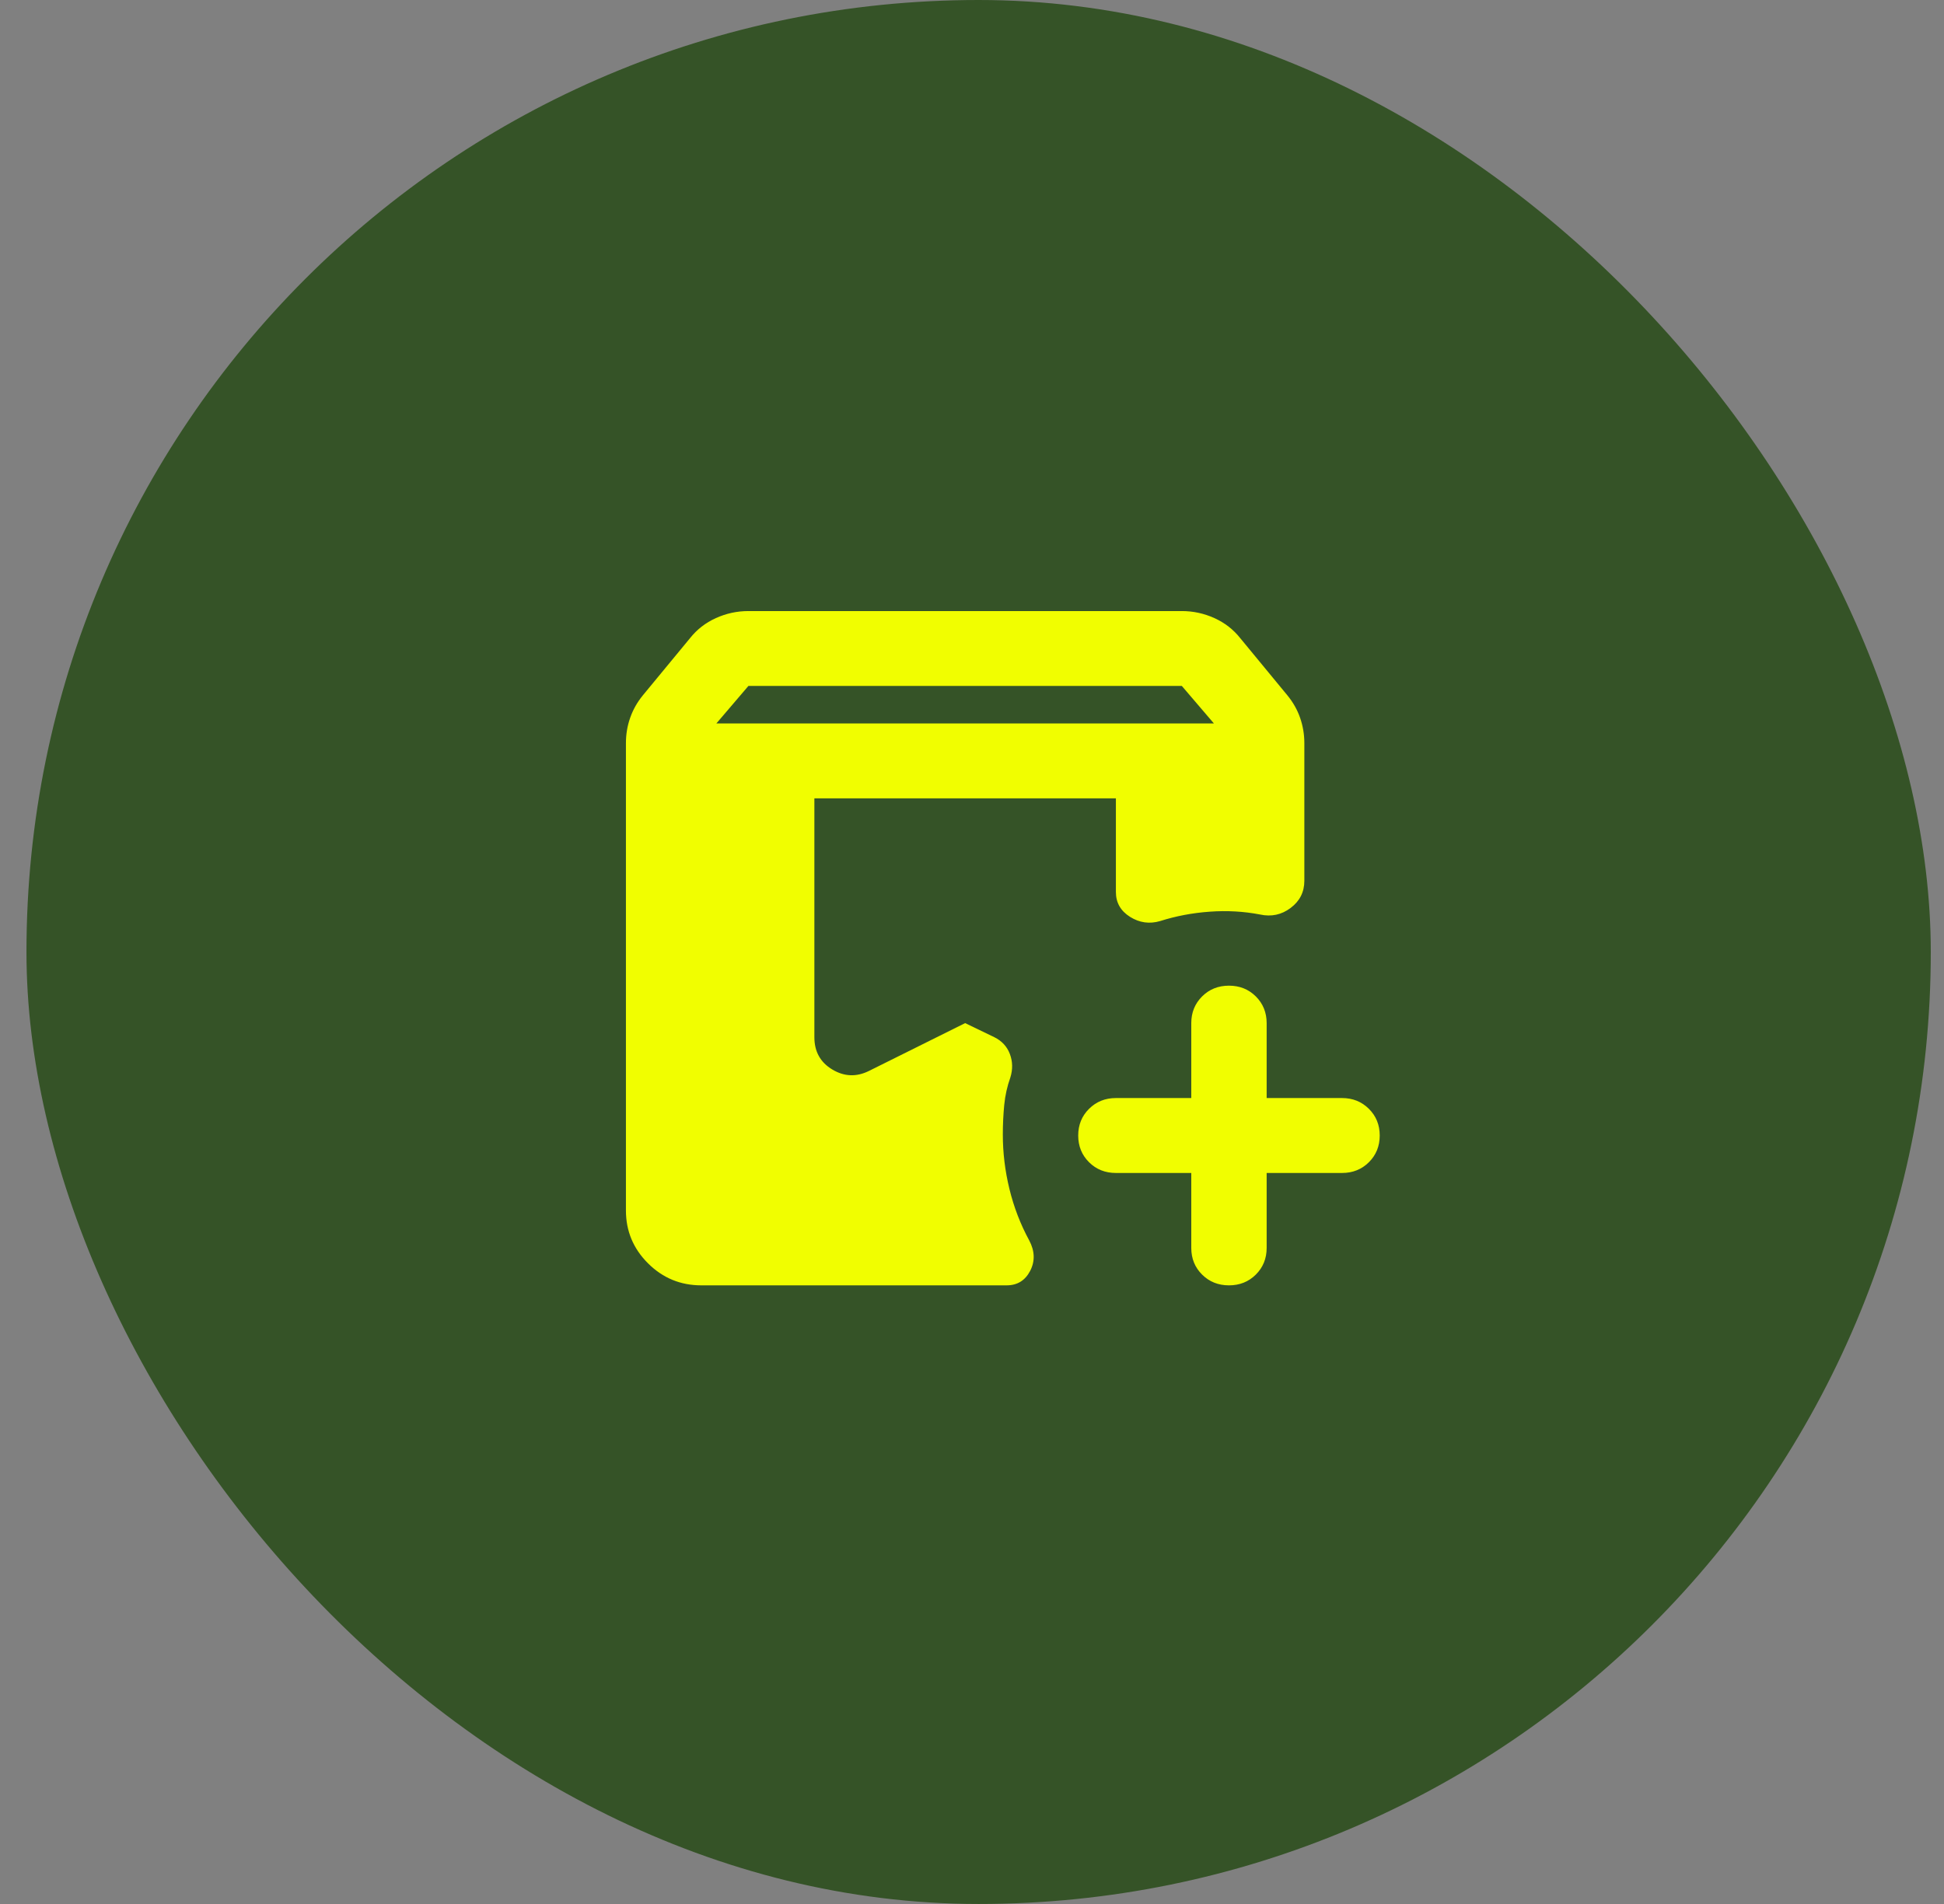
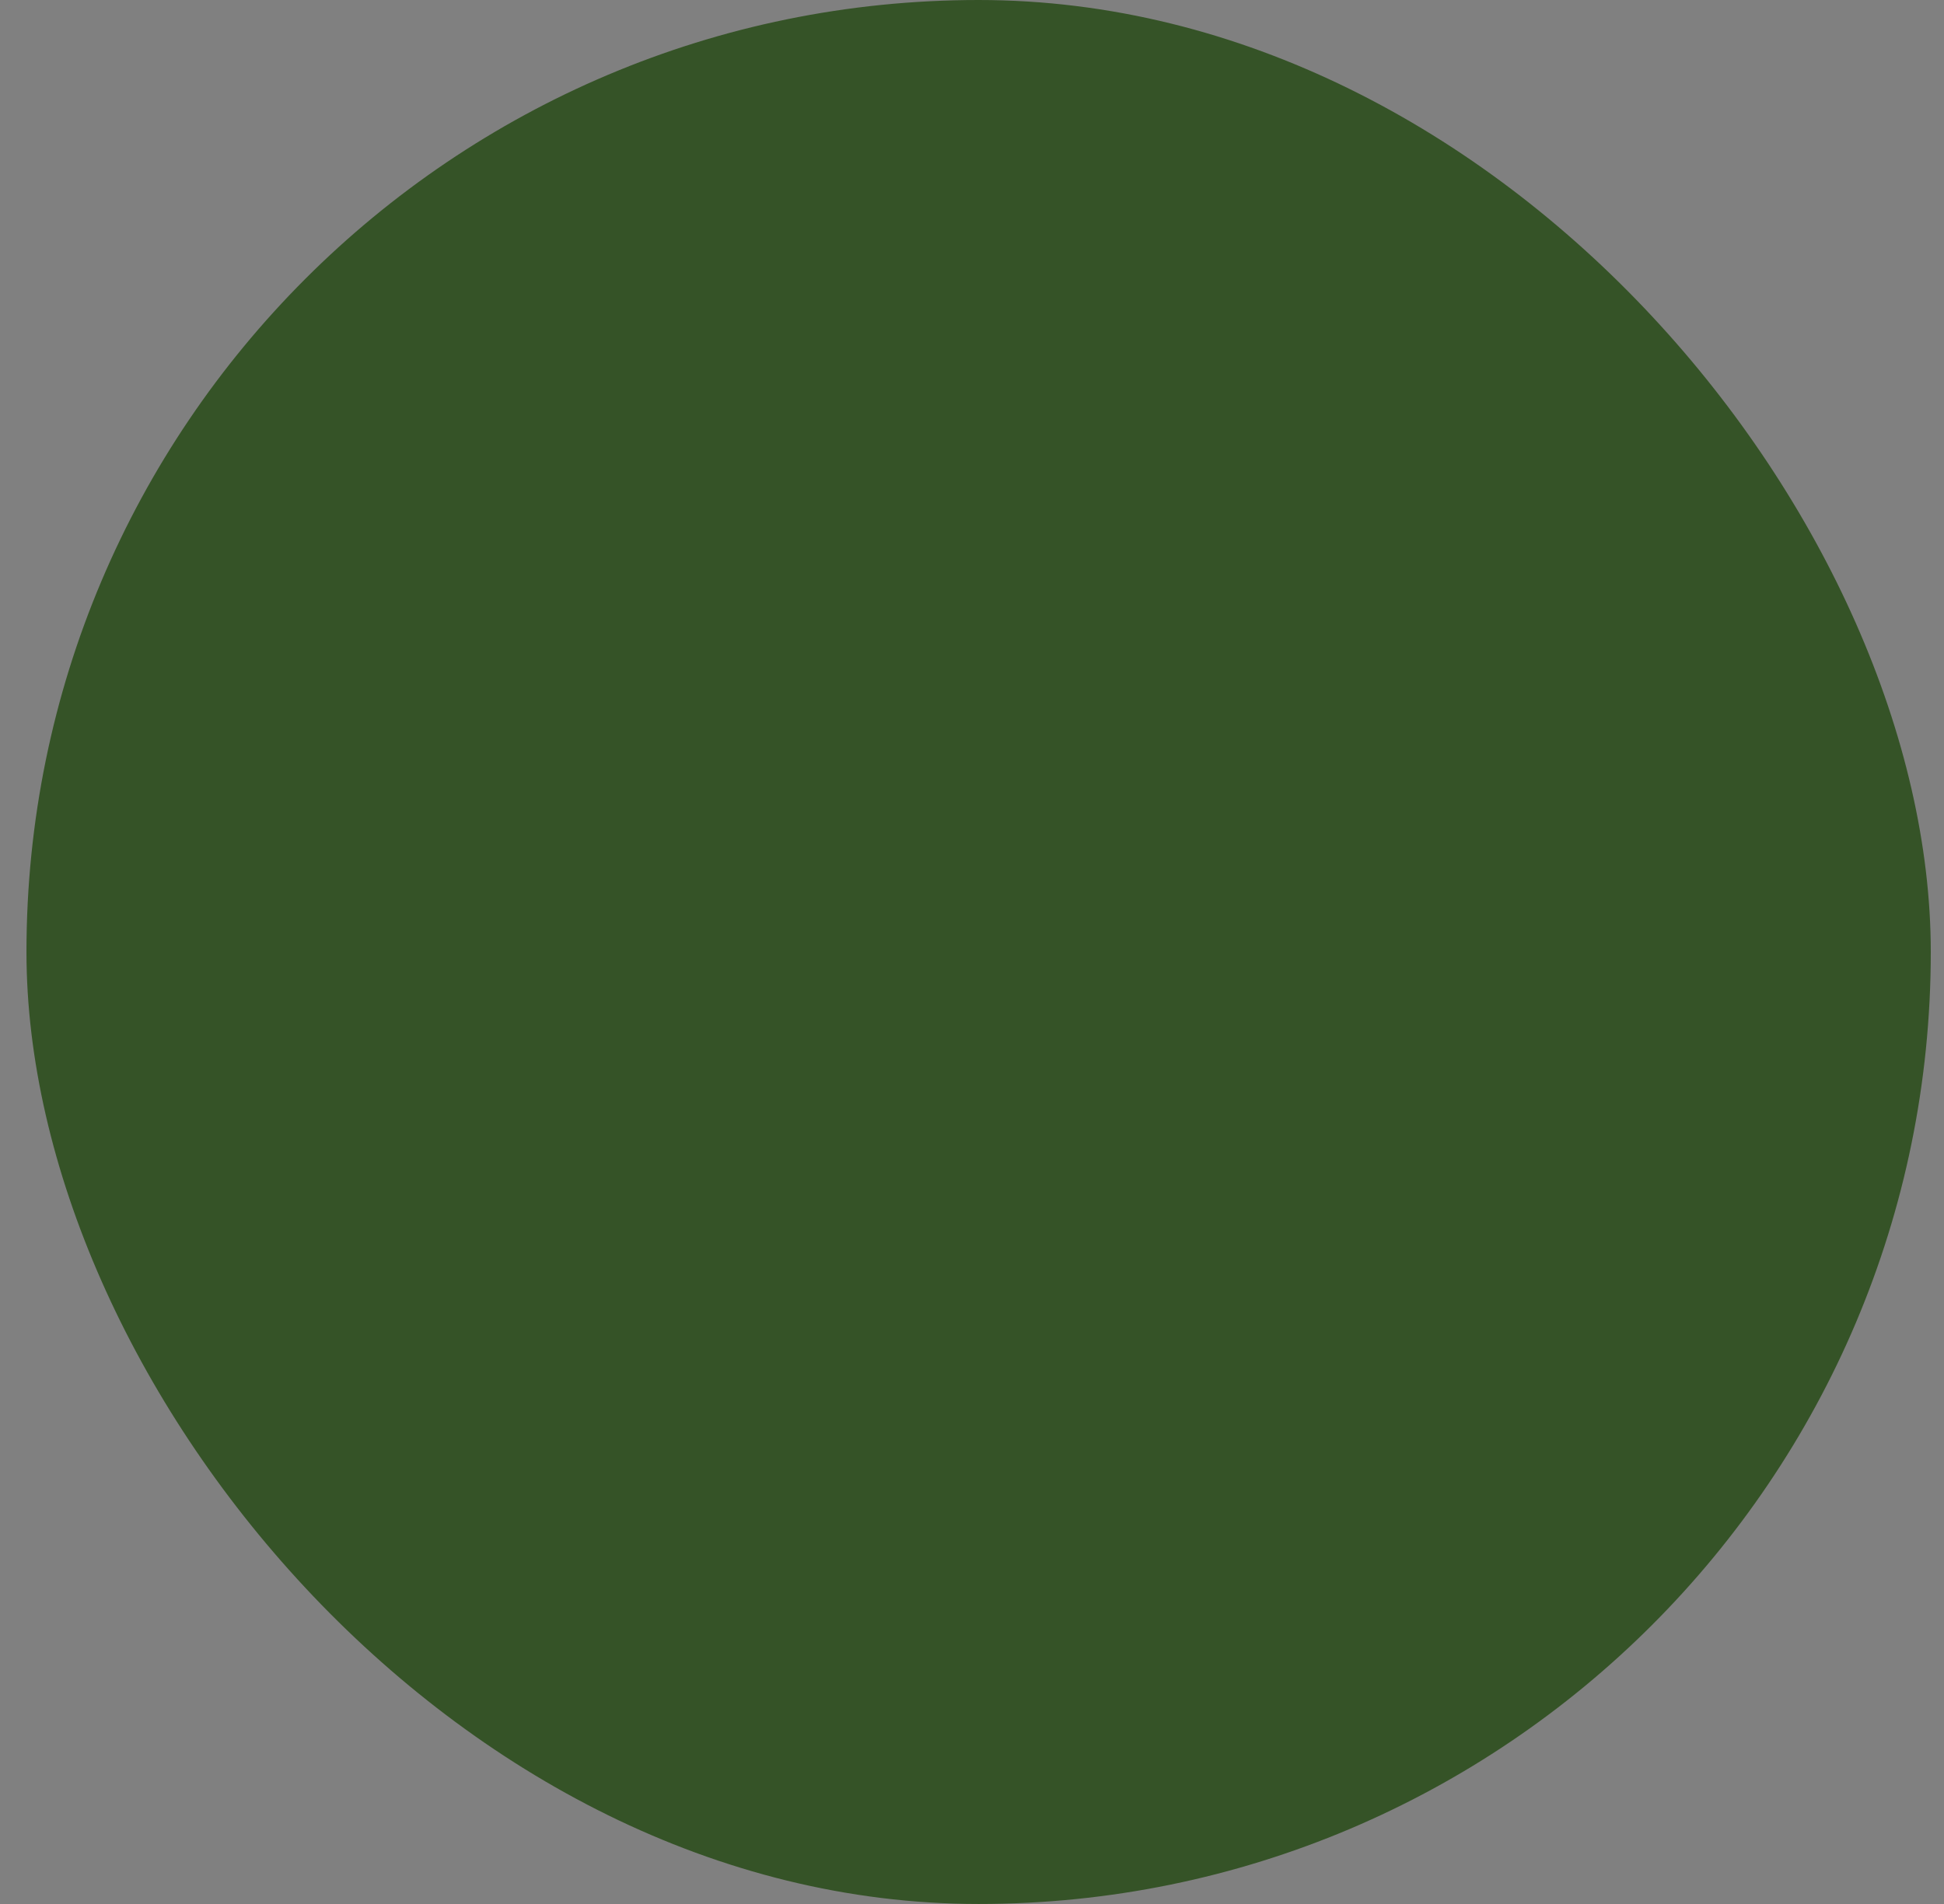
<svg xmlns="http://www.w3.org/2000/svg" fill="none" viewBox="0 0 49 48" height="48" width="49">
  <rect x="0" y="0" width="49" height="48" fill="#808080" stroke="none" />
  <rect fill="#355327" rx="24" height="48" width="48" x="0.667" />
  <mask height="24" width="24" y="12" x="13" maskUnits="userSpaceOnUse" style="mask-type:alpha" id="mask0_21_4118">
-     <rect fill="#D9D9D9" height="24" width="24" y="12" x="13" />
-   </mask>
+     </mask>
  <g mask="url(#mask0_21_4118)">
-     <path fill="#F1FE00" d="M17.677 32.404C17.154 32.404 16.707 32.22 16.335 31.85C15.963 31.48 15.777 31.035 15.777 30.516V18.734C15.777 18.513 15.812 18.301 15.884 18.096C15.955 17.892 16.062 17.703 16.204 17.529L17.392 16.089C17.566 15.869 17.784 15.7 18.045 15.582C18.306 15.464 18.579 15.405 18.864 15.405H29.789C30.074 15.405 30.348 15.464 30.609 15.582C30.87 15.7 31.088 15.869 31.262 16.089L32.449 17.529C32.592 17.703 32.699 17.892 32.77 18.096C32.841 18.301 32.877 18.513 32.877 18.734V22.204C32.877 22.488 32.762 22.716 32.532 22.889C32.303 23.062 32.046 23.117 31.761 23.055C31.349 22.976 30.925 22.952 30.49 22.984C30.055 23.015 29.639 23.094 29.243 23.22C28.974 23.299 28.721 23.263 28.483 23.114C28.246 22.964 28.127 22.756 28.127 22.488V20.127H20.527V26.148C20.527 26.51 20.677 26.781 20.978 26.962C21.279 27.143 21.588 27.155 21.904 26.998L24.327 25.793L25.063 26.148C25.253 26.242 25.384 26.384 25.455 26.573C25.526 26.762 25.53 26.958 25.467 27.163C25.388 27.383 25.336 27.615 25.312 27.859C25.289 28.103 25.277 28.351 25.277 28.603C25.277 29.06 25.332 29.516 25.443 29.973C25.554 30.429 25.72 30.862 25.942 31.271C26.084 31.539 26.092 31.795 25.966 32.039C25.839 32.283 25.641 32.404 25.372 32.404H17.677ZM30.027 29.571H28.127C27.858 29.571 27.632 29.481 27.45 29.3C27.268 29.119 27.177 28.894 27.177 28.627C27.177 28.359 27.268 28.135 27.45 27.954C27.632 27.773 27.858 27.682 28.127 27.682H30.027V25.793C30.027 25.526 30.118 25.302 30.3 25.12C30.482 24.939 30.708 24.849 30.977 24.849C31.246 24.849 31.472 24.939 31.654 25.12C31.836 25.302 31.927 25.526 31.927 25.793V27.682H33.827C34.096 27.682 34.322 27.773 34.504 27.954C34.686 28.135 34.777 28.359 34.777 28.627C34.777 28.894 34.686 29.119 34.504 29.3C34.322 29.481 34.096 29.571 33.827 29.571H31.927V31.46C31.927 31.728 31.836 31.952 31.654 32.133C31.472 32.314 31.246 32.404 30.977 32.404C30.708 32.404 30.482 32.314 30.3 32.133C30.118 31.952 30.027 31.728 30.027 31.46V29.571ZM18.057 18.238H30.597L29.789 17.293H18.864L18.057 18.238Z" />
-   </g>
+     </g>
</svg>